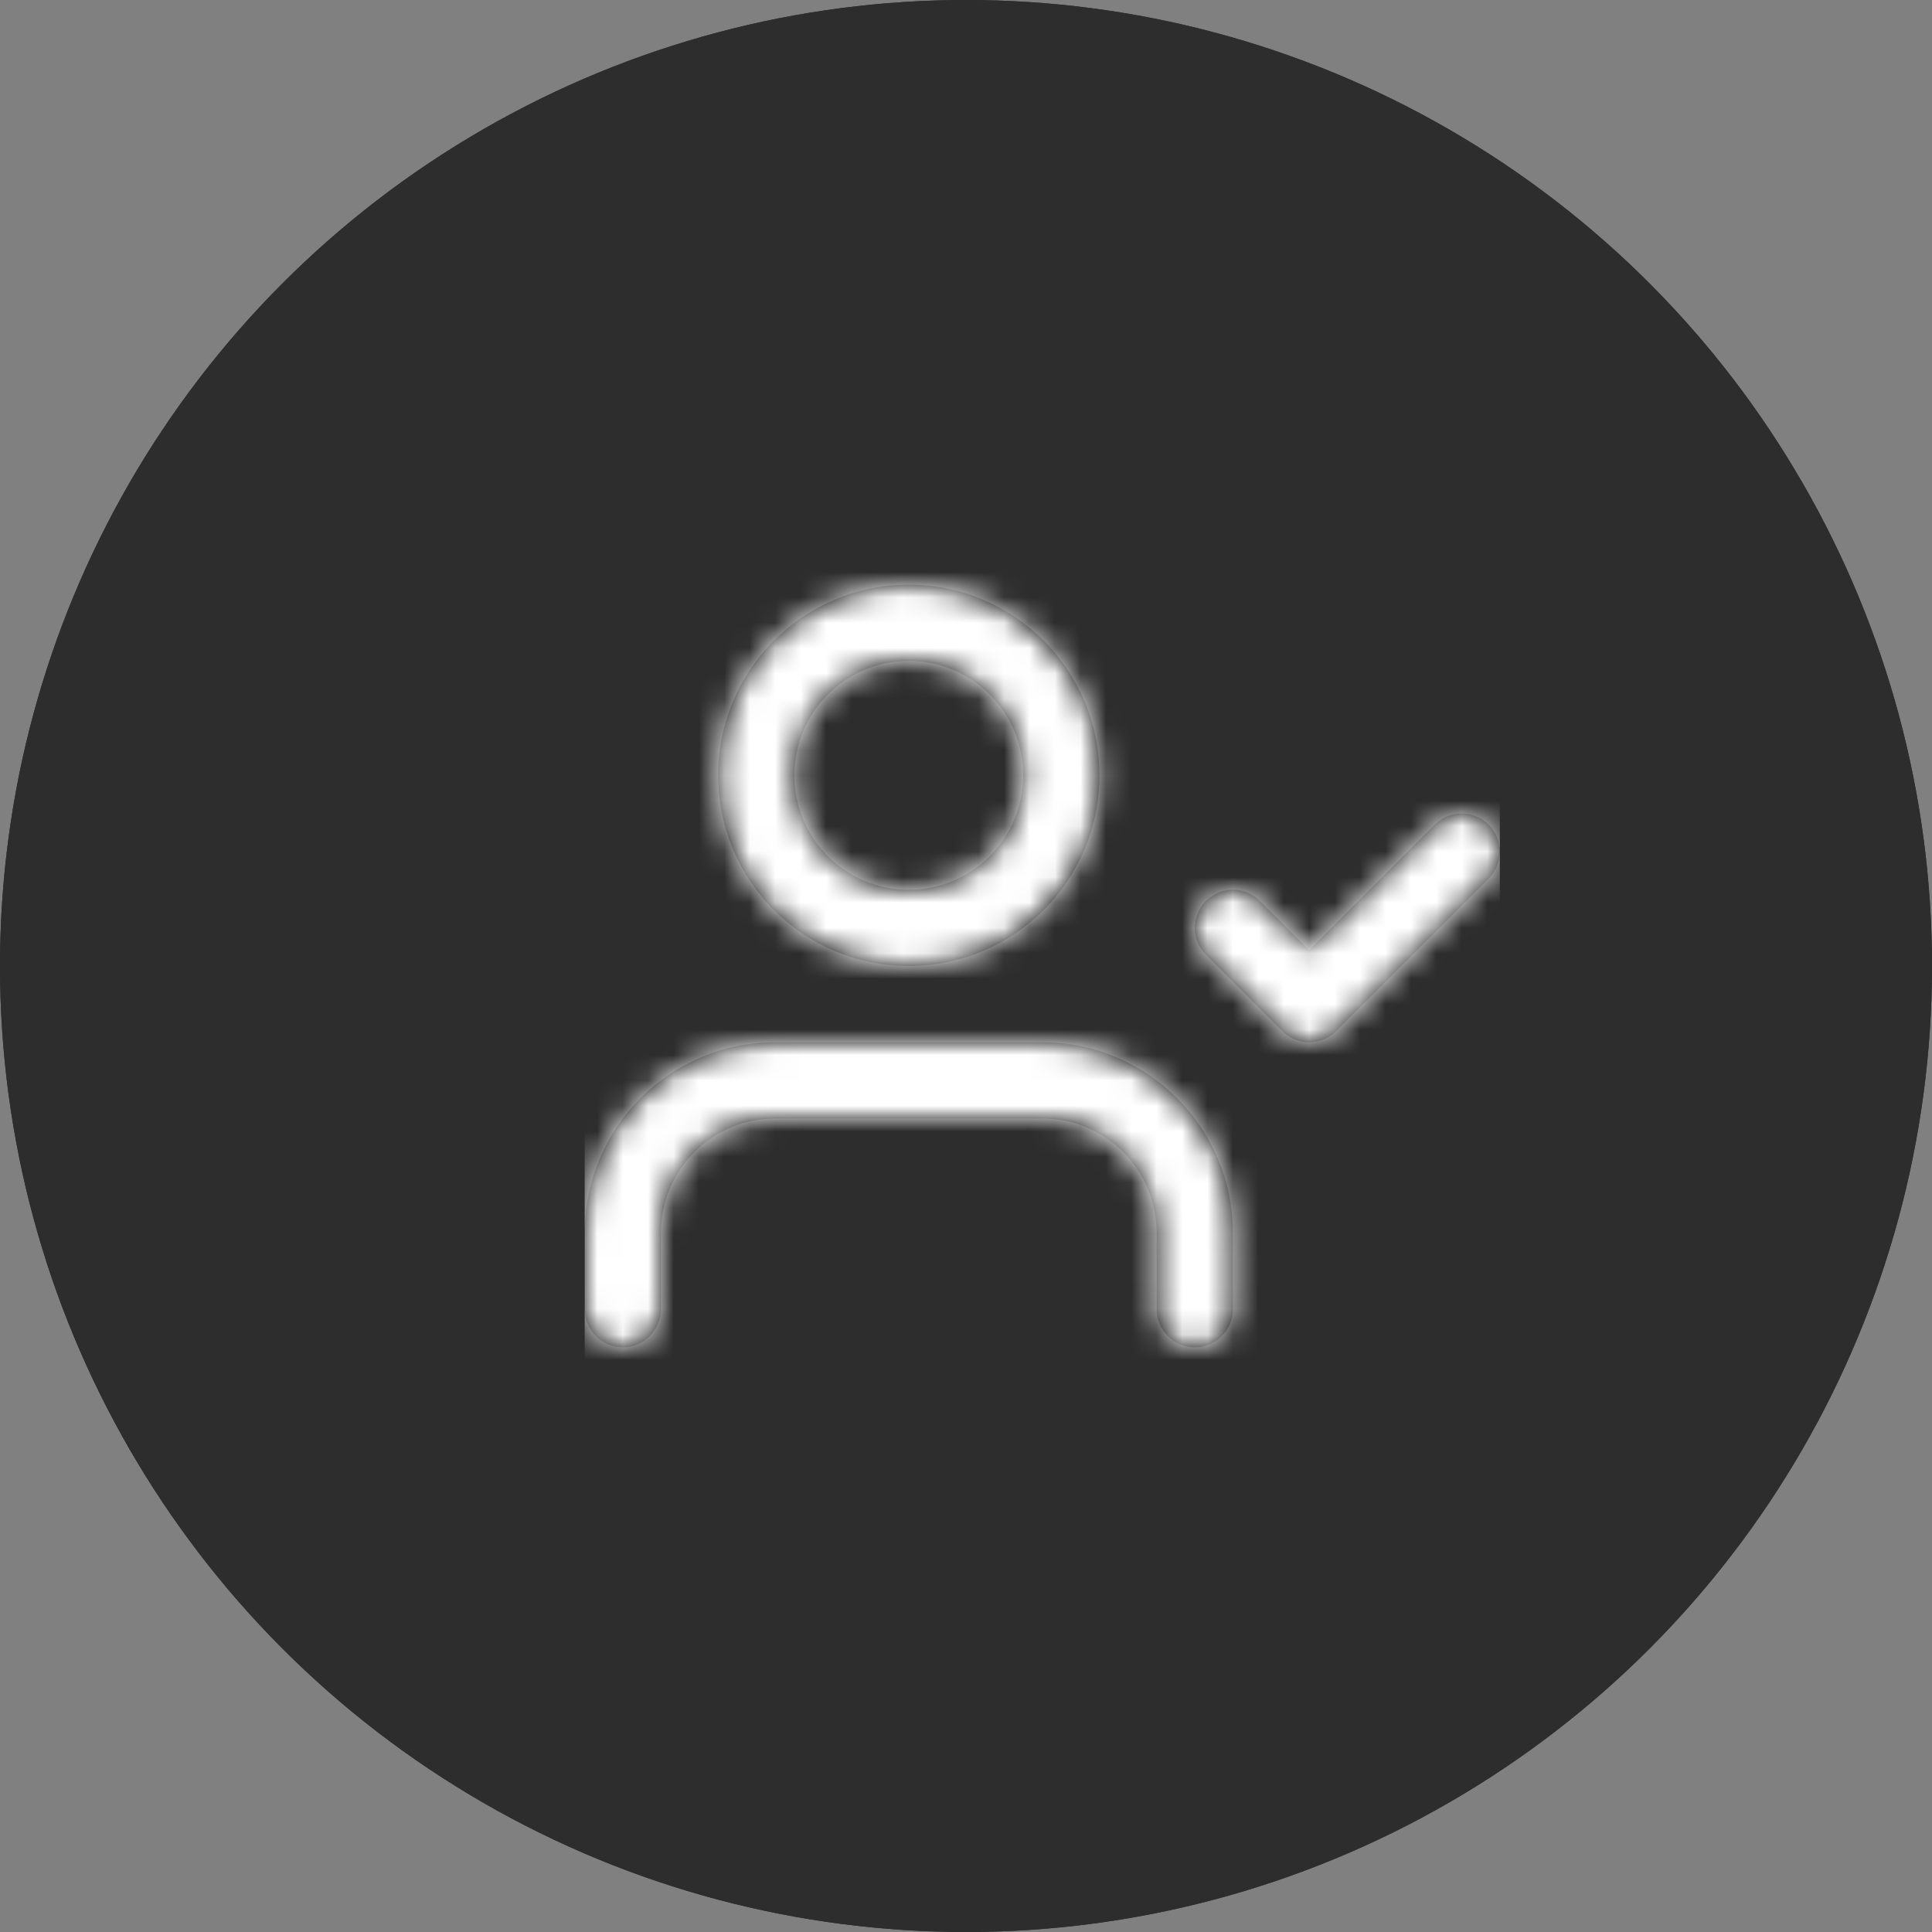
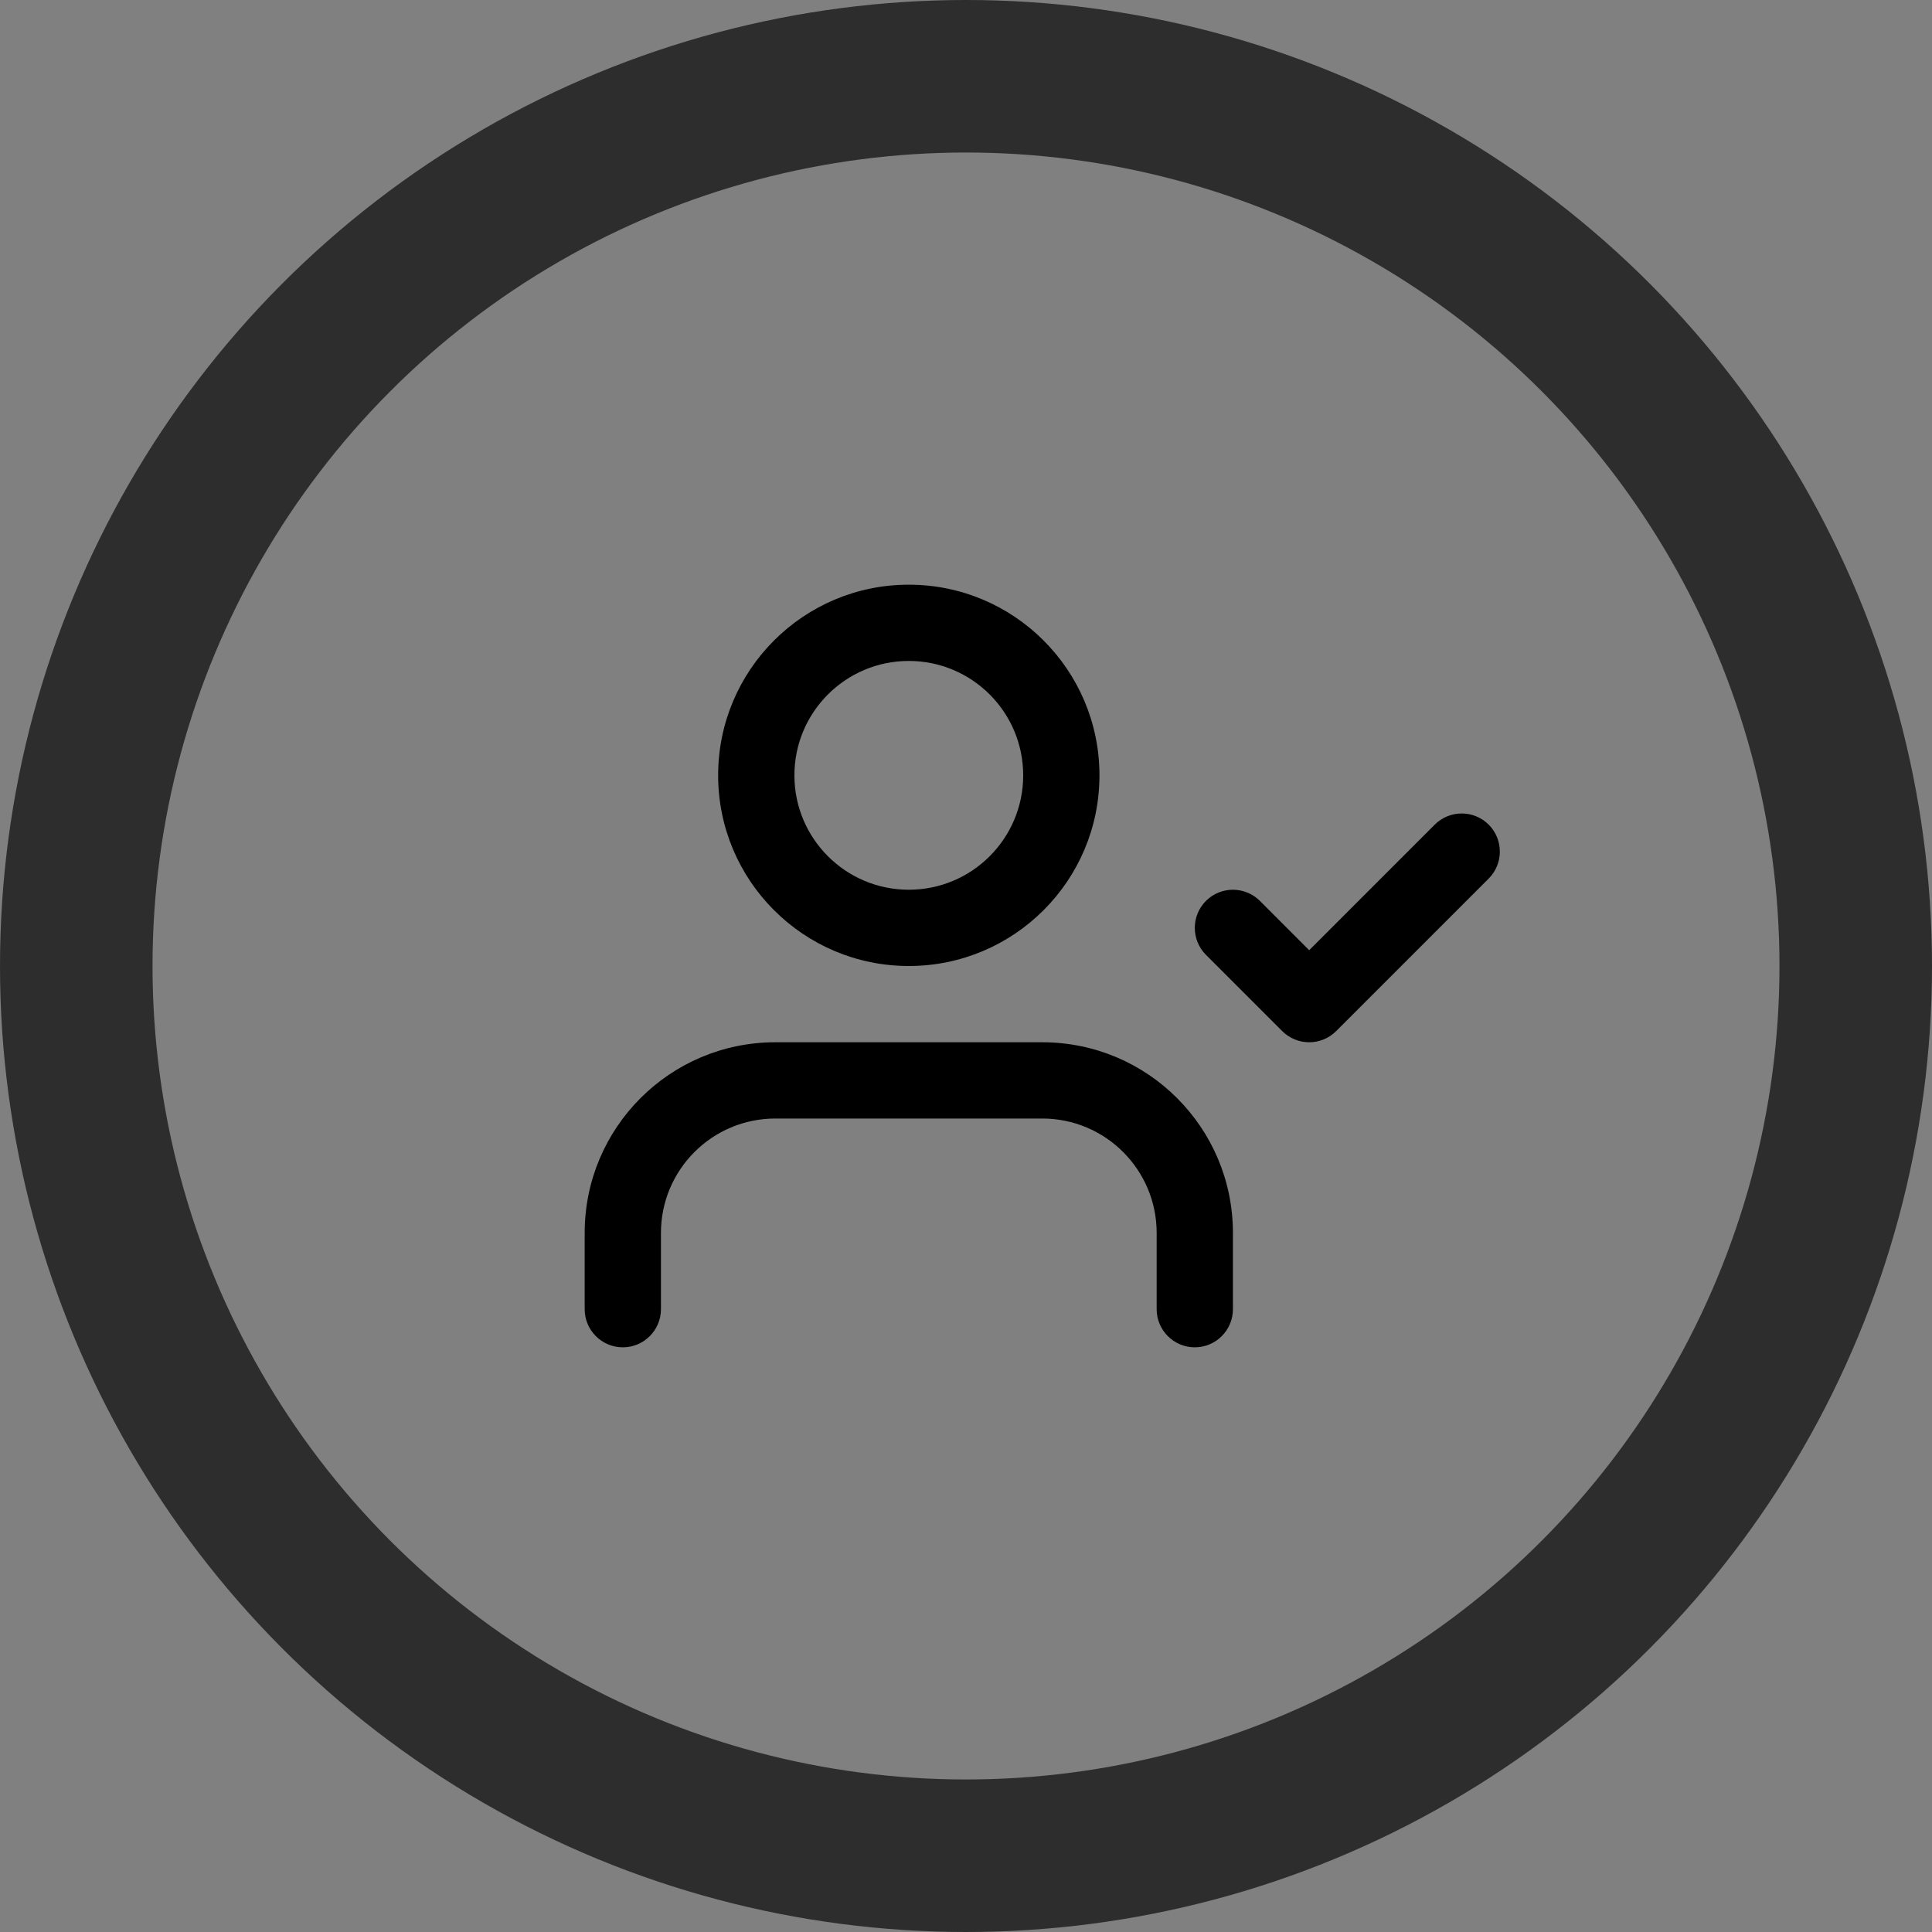
<svg xmlns="http://www.w3.org/2000/svg" xmlns:xlink="http://www.w3.org/1999/xlink" width="76px" height="76px" viewBox="0 0 76 76" version="1.1">
  <rect x="0" y="0" width="76" height="76" fill="#808080" stroke="none" />
  <title>首页icon2</title>
  <desc>Created with Sketch.</desc>
  <defs>
-     <circle id="path-1" cx="38" cy="38" r="38" />
    <path d="M25.5,31.5 C25.5,32.328 24.828,33 24,33 C23.172,33 22.5,32.328 22.5,31.5 L22.5,28.5 C22.5,26.015 20.485,24 18,24 L7.5,24 C5.015,24 3,26.015 3,28.5 L3,31.5 C3,32.328 2.328,33 1.5,33 C0.672,33 0,32.328 0,31.5 L0,28.5 C4.99600361e-16,24.358 3.358,21 7.5,21 L18,21 C22.142,21 25.5,24.358 25.5,28.5 L25.5,31.5 Z M12.75,18 C8.608,18 5.25,14.642 5.25,10.5 C5.25,6.358 8.608,3 12.75,3 C16.892,3 20.25,6.358 20.25,10.5 C20.25,14.642 16.892,18 12.75,18 Z M12.75,15 C15.235,15 17.25,12.985 17.25,10.5 C17.25,8.015 15.235,6 12.75,6 C10.265,6 8.25,8.015 8.25,10.5 C8.25,12.985 10.265,15 12.75,15 Z M26.561,15.439 L28.5,17.379 L33.439,12.439 C34.025,11.854 34.975,11.854 35.561,12.439 C36.146,13.025 36.146,13.975 35.561,14.561 L29.561,20.561 C28.975,21.146 28.025,21.146 27.439,20.561 L24.439,17.561 C23.854,16.975 23.854,16.025 24.439,15.439 C25.025,14.854 25.975,14.854 26.561,15.439 Z" id="path-2" />
  </defs>
  <g id="Welcome" stroke="none" stroke-width="1" fill="none" fill-rule="evenodd">
    <g id="首页" transform="translate(-682, -1320)">
      <g id="首页icon2" transform="translate(682, 1320)">
        <g id="Oval-2">
          <use fill="#2D2D2D" fill-rule="evenodd" xlink:href="#path-1" />
          <circle stroke="#2D2D2D" stroke-width="6" cx="38" cy="38" r="35" />
        </g>
        <g id="user-check" transform="translate(23, 20)">
          <mask id="mask-3" fill="white">
            <use xlink:href="#path-2" />
          </mask>
          <use id="Combined-Shape" fill="#000000" fill-rule="nonzero" xlink:href="#path-2" />
          <g id="COLOR/-white" mask="url(#mask-3)" fill="#FFFFFF" fill-rule="evenodd">
-             <rect id="Rectangle" x="0" y="0" width="36" height="36" />
-           </g>
+             </g>
        </g>
      </g>
    </g>
  </g>
</svg>